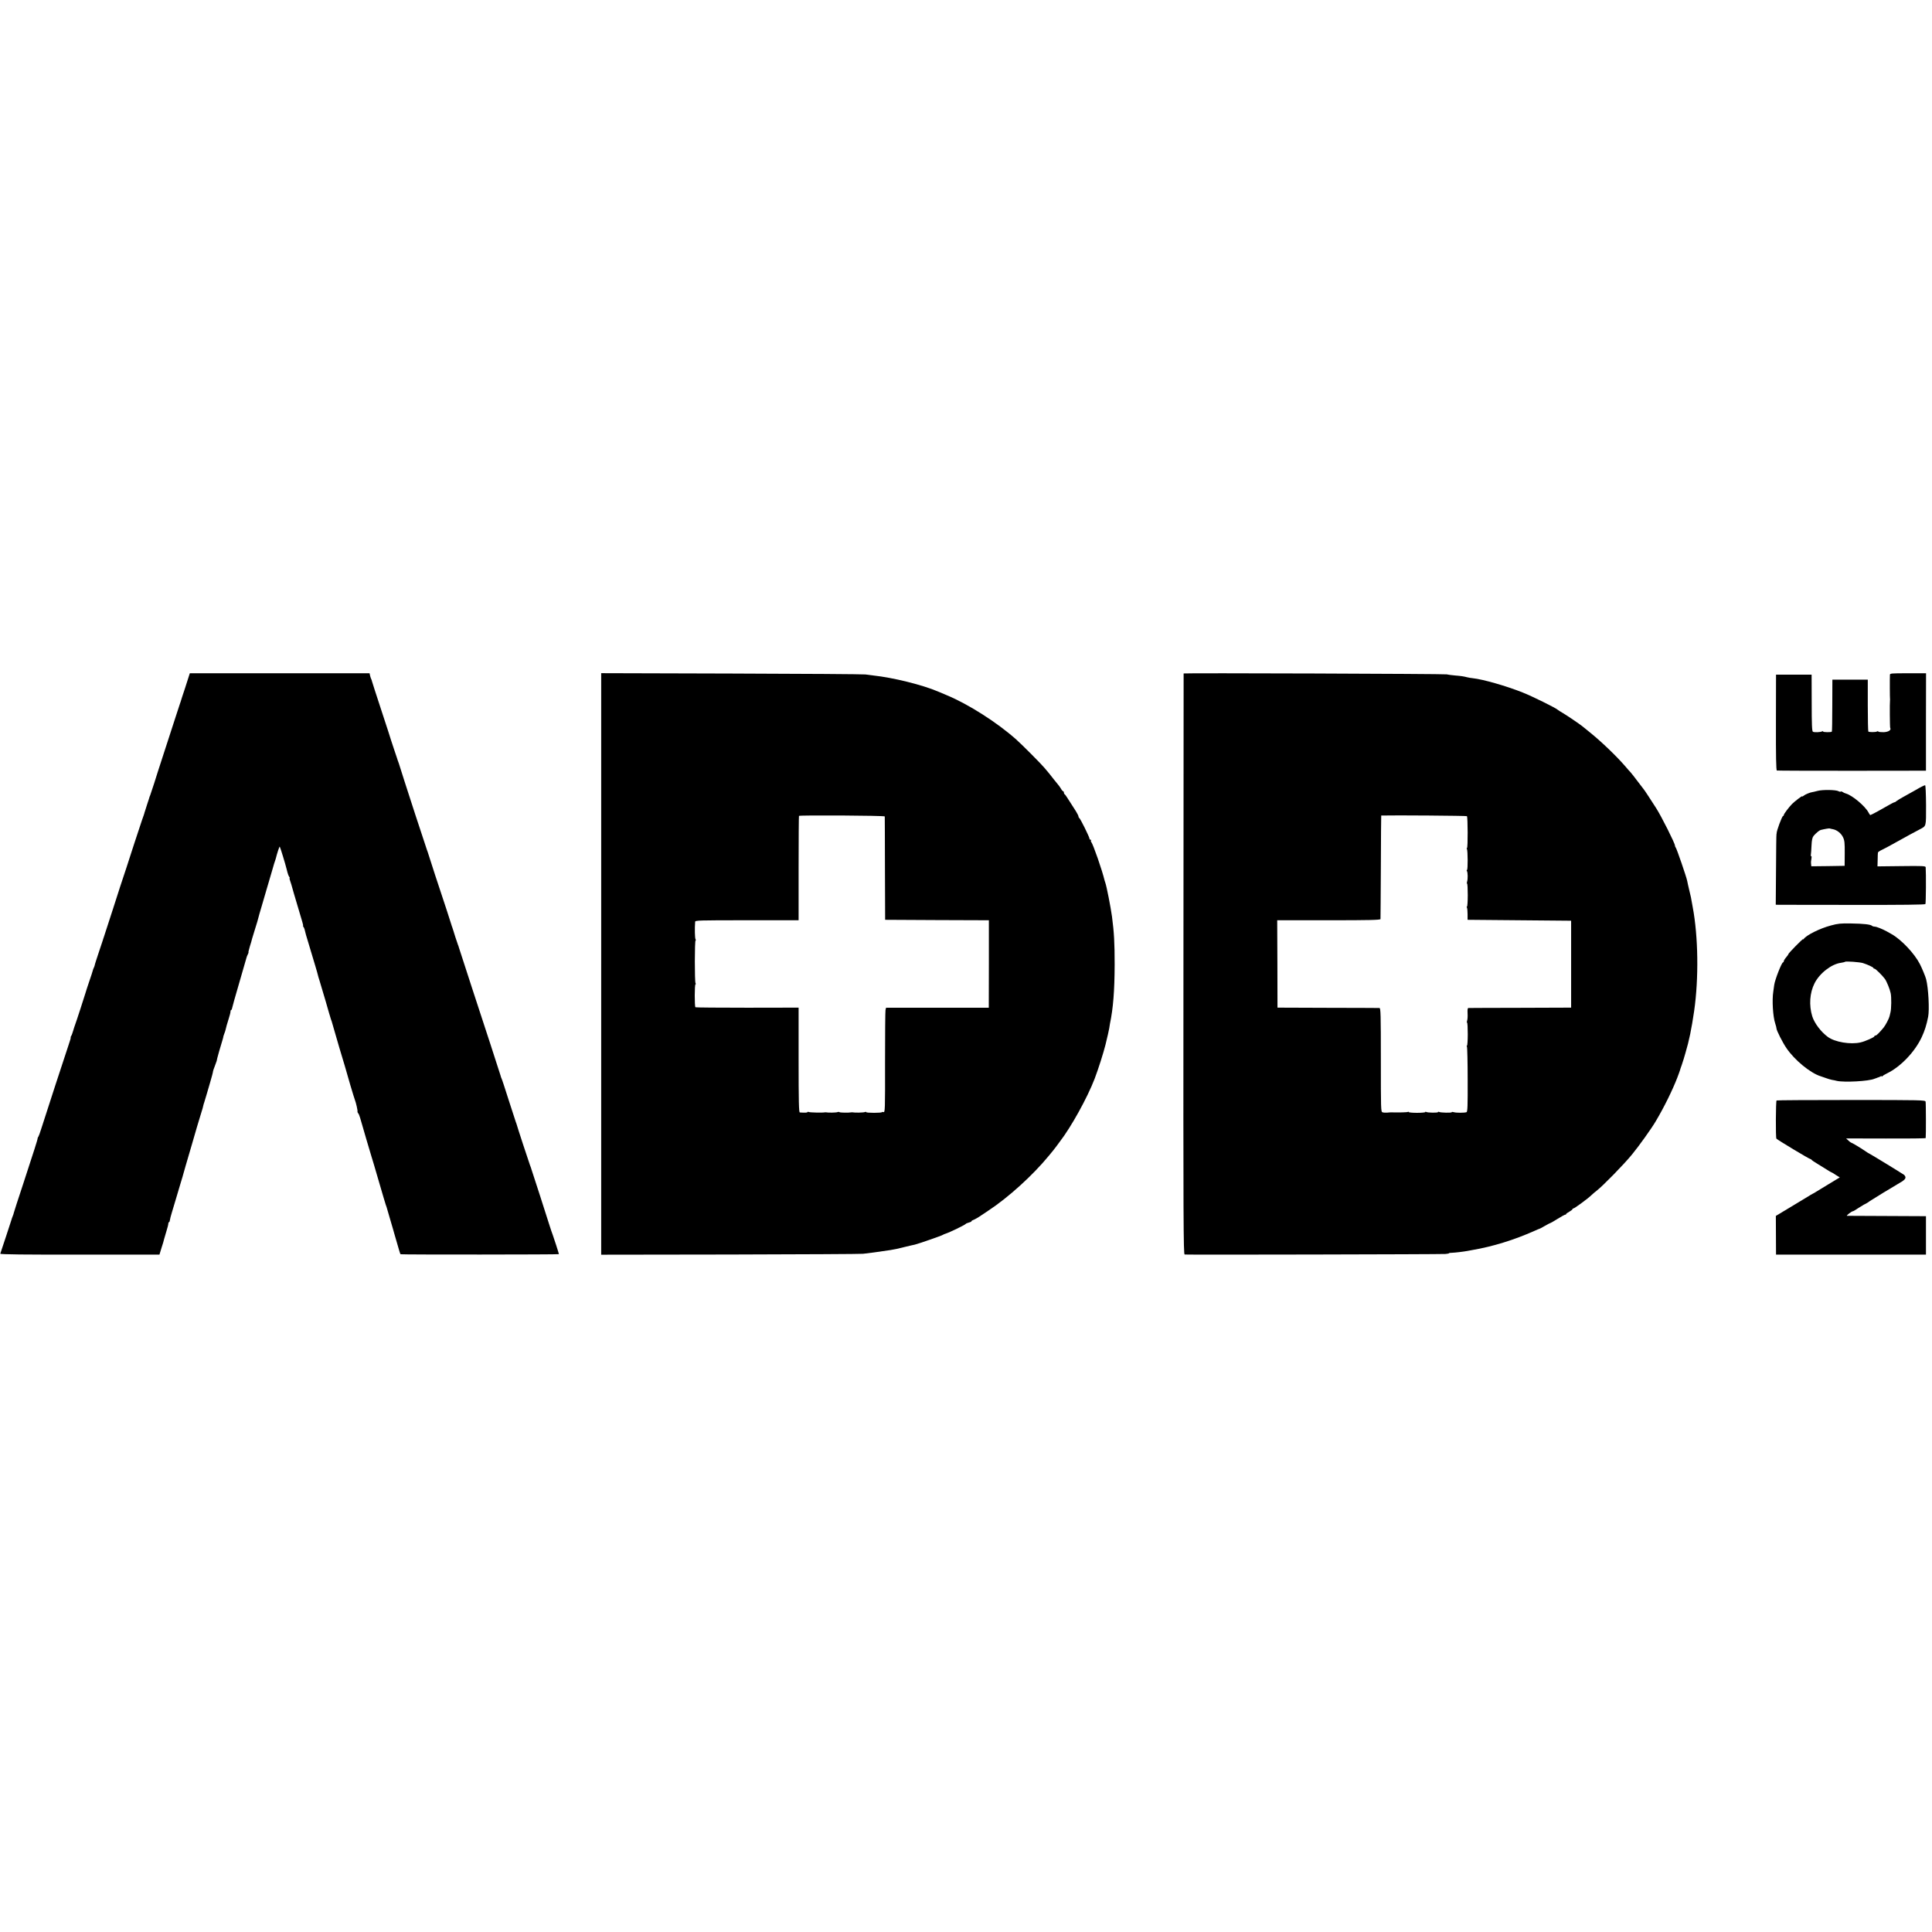
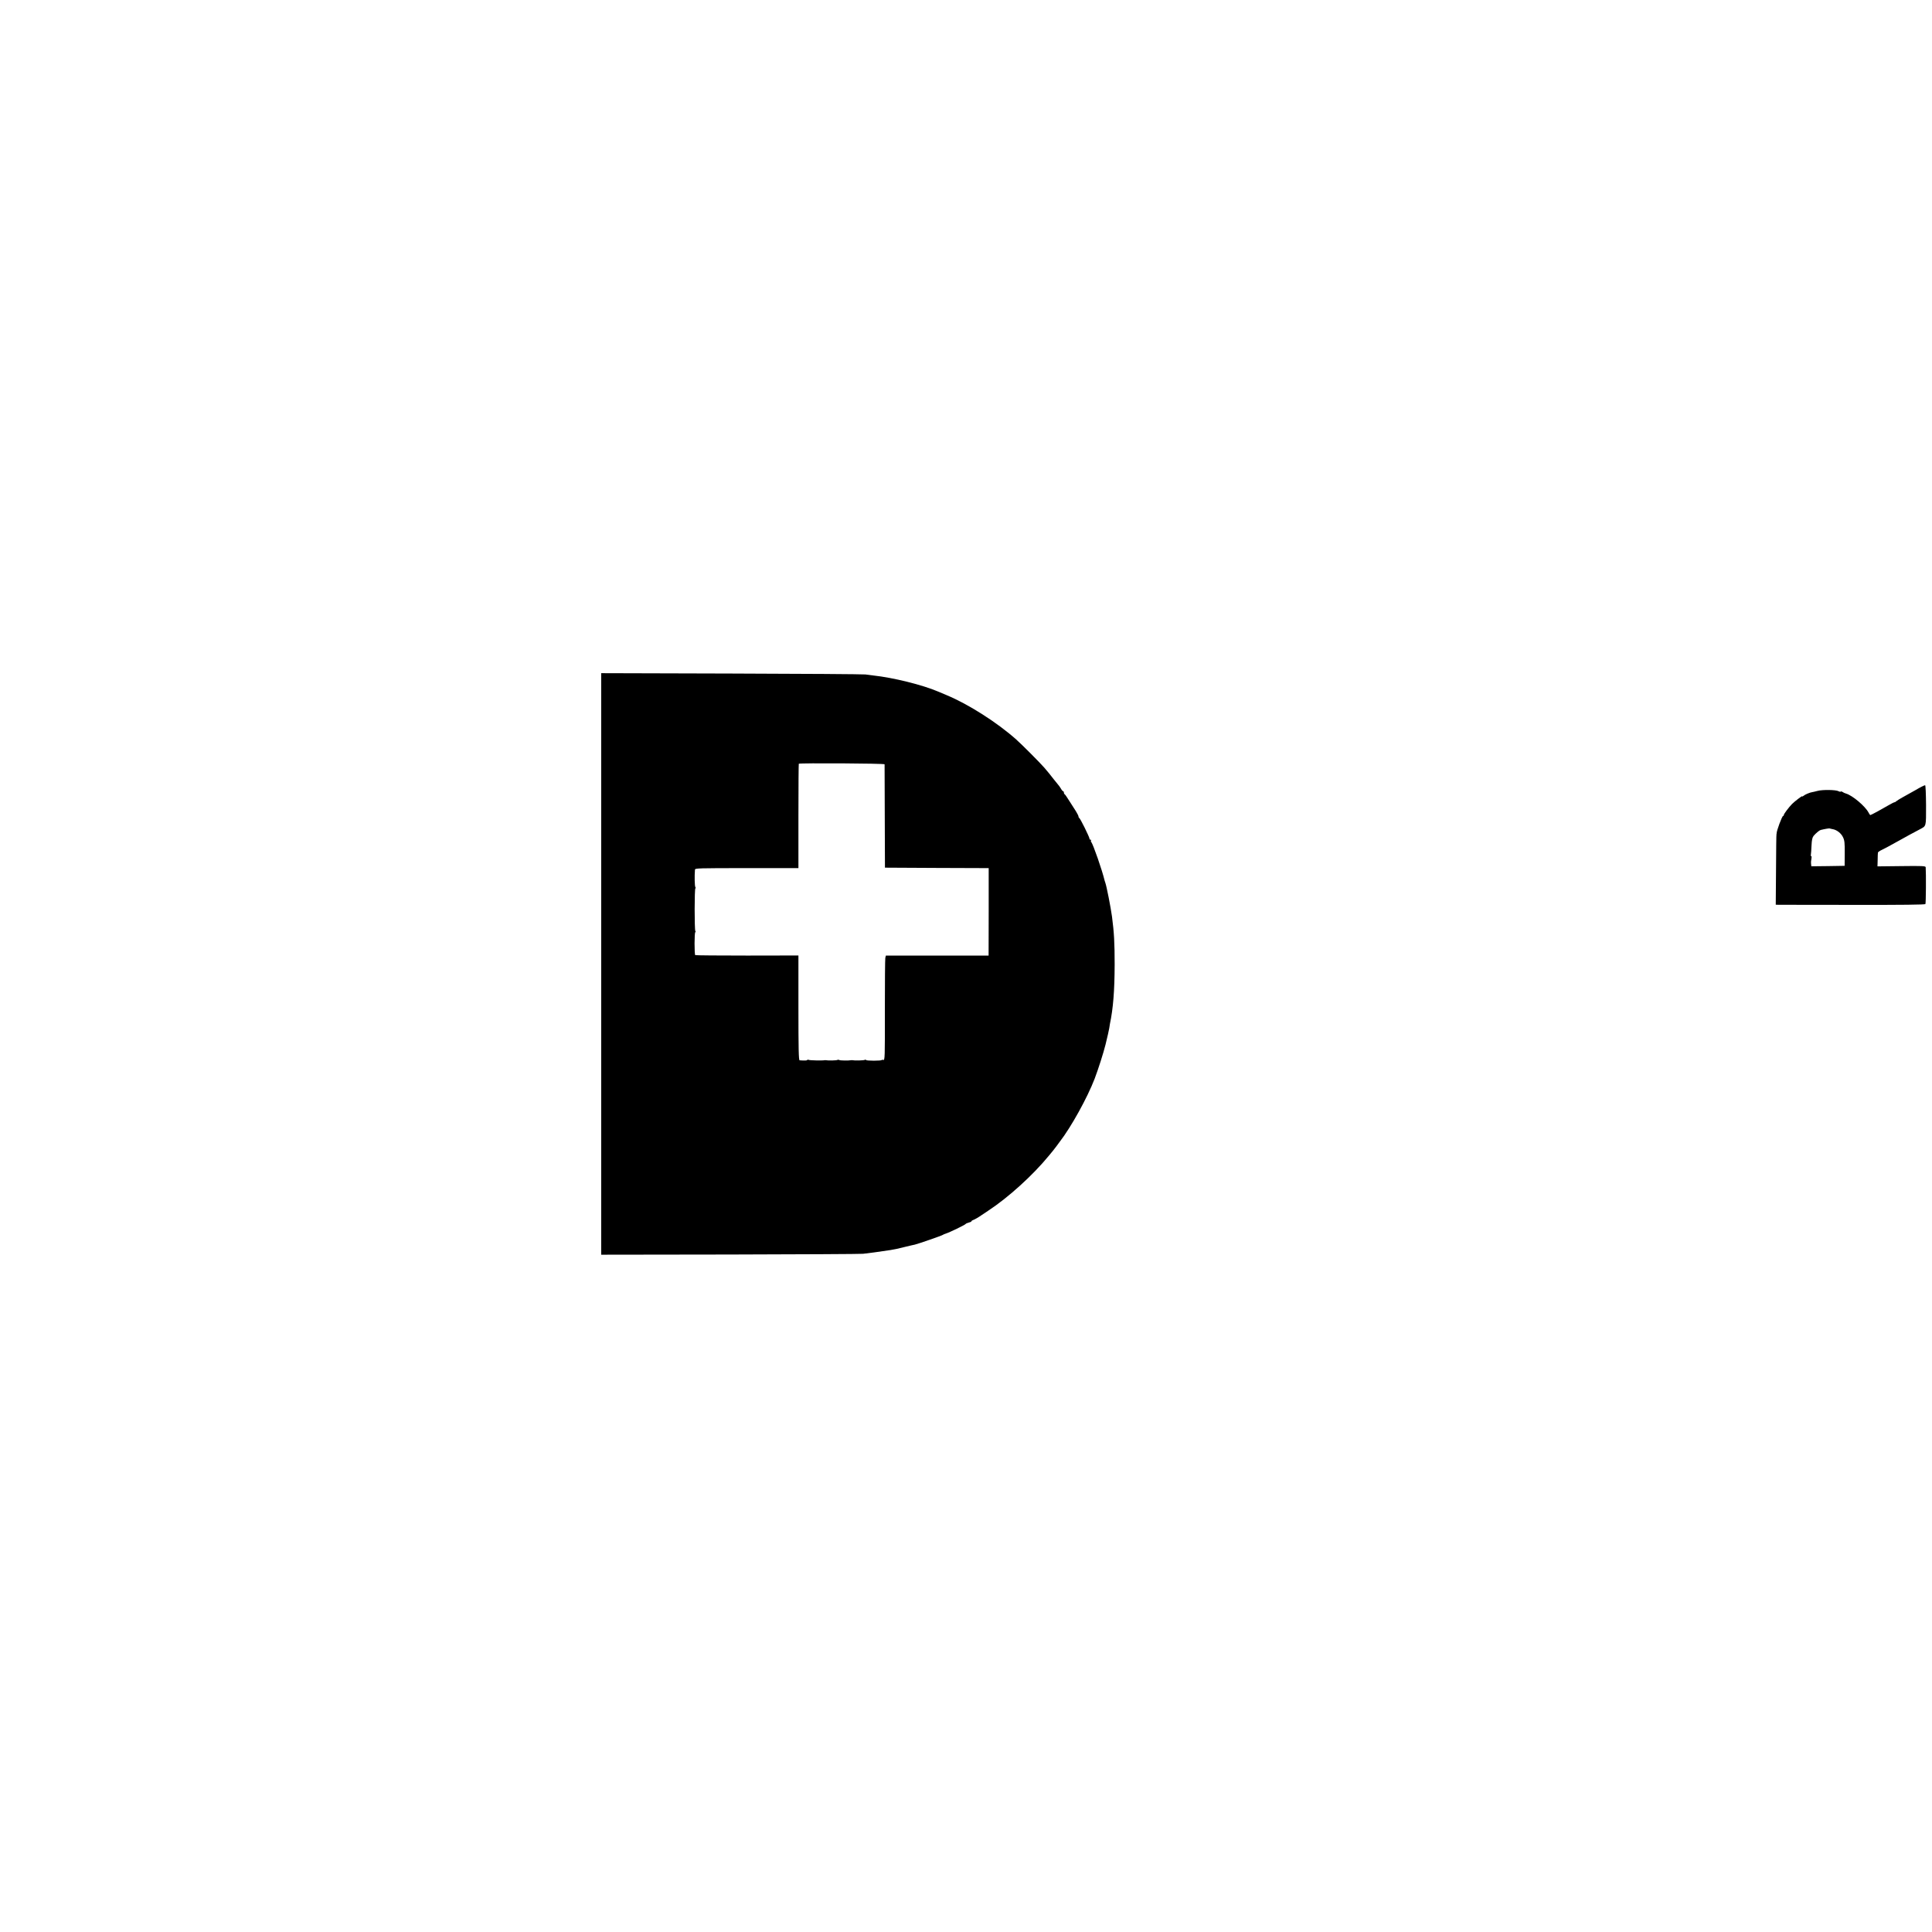
<svg xmlns="http://www.w3.org/2000/svg" version="1.0" width="2112pt" height="2112pt" viewBox="0 0 2112 2112" preserveAspectRatio="xMidYMid meet">
  <g transform="translate(0,2112) scale(0.1,-0.1)" fill="#000000" stroke="none">
-     <path d="M2026 13607 c-28 -83 -51 -154 -51 -157 -1 -3 -4 -12 -7 -20 -3 -8 -21 -64 -41 -125 -19 -60 -72 -222 -117 -360 -45 -137 -84 -257 -86 -265 -4 -18 -73 -229 -81 -250 -4 -8 -7 -17 -8 -20 0 -3 -11 -36 -24 -75 -12 -38 -25 -77 -27 -85 -3 -8 -6 -17 -6 -20 0 -3 -11 -34 -24 -70 -21 -61 -153 -463 -159 -485 -1 -5 -5 -17 -8 -25 -8 -20 -139 -422 -142 -435 -1 -5 -5 -17 -8 -25 -3 -8 -26 -80 -52 -160 -26 -80 -49 -152 -52 -160 -3 -8 -7 -19 -8 -25 -2 -5 -22 -66 -45 -135 -23 -69 -44 -133 -45 -143 -2 -9 -7 -22 -10 -27 -3 -5 -8 -18 -10 -27 -2 -10 -20 -65 -40 -123 -20 -58 -37 -112 -39 -120 -6 -22 -106 -331 -116 -355 -4 -11 -14 -40 -21 -65 -7 -25 -17 -51 -22 -57 -5 -7 -7 -13 -4 -13 3 0 -7 -37 -23 -82 -28 -81 -257 -783 -301 -923 -12 -38 -25 -74 -29 -80 -5 -5 -9 -14 -9 -20 0 -14 -37 -128 -157 -495 -57 -172 -104 -317 -104 -321 0 -4 -5 -20 -12 -36 -6 -15 -12 -32 -13 -38 -3 -10 -114 -350 -122 -370 -2 -8 270 -11 868 -10 l872 0 23 75 c14 41 26 84 28 95 3 11 14 49 25 85 11 36 21 73 21 83 0 9 4 17 8 17 4 0 8 9 9 21 1 12 11 49 21 82 11 34 32 105 47 157 15 52 39 131 52 175 14 44 26 87 28 95 6 21 24 87 90 310 56 195 66 227 104 352 12 37 23 75 24 85 2 10 7 25 10 33 3 8 15 49 27 90 12 41 27 95 35 120 18 60 35 124 34 130 0 3 8 28 19 55 11 28 20 53 21 58 0 4 1 8 2 10 0 1 2 10 4 19 3 16 29 105 57 198 6 19 10 35 9 35 -1 0 3 14 9 30 7 17 14 38 16 48 8 35 13 53 33 117 12 36 21 73 21 83 0 9 4 17 8 17 4 0 8 8 9 18 1 9 36 134 78 277 42 143 78 268 80 277 2 9 9 26 15 37 6 12 9 21 6 21 -2 0 5 28 15 63 11 34 22 71 24 83 3 12 16 54 29 95 21 64 38 124 52 179 2 8 13 47 25 85 18 60 31 107 54 185 3 8 14 47 25 85 12 39 30 102 41 140 11 39 22 77 26 85 3 8 7 20 8 25 13 54 39 134 43 130 5 -4 65 -201 75 -245 12 -50 21 -76 30 -87 5 -7 7 -13 3 -13 -3 0 -1 -12 5 -27 6 -16 12 -35 14 -43 2 -8 15 -54 29 -102 51 -174 75 -254 89 -300 8 -27 13 -48 10 -48 -3 0 -1 -6 4 -12 9 -12 14 -28 28 -88 4 -15 69 -231 102 -340 9 -30 18 -59 19 -65 2 -5 5 -19 8 -30 2 -11 11 -40 19 -65 8 -25 38 -126 67 -225 28 -99 54 -187 57 -195 3 -8 7 -19 9 -25 1 -5 19 -66 39 -135 20 -69 40 -138 45 -155 5 -16 18 -61 30 -100 12 -38 25 -83 30 -100 19 -72 102 -352 110 -370 11 -26 32 -118 28 -126 -2 -3 2 -12 8 -20 12 -15 14 -22 89 -284 26 -88 51 -171 55 -185 5 -14 41 -135 80 -270 39 -135 74 -252 77 -260 3 -8 7 -19 9 -25 1 -5 14 -50 29 -100 15 -49 33 -112 41 -140 8 -27 16 -54 17 -60 15 -49 40 -138 50 -172 6 -24 14 -44 17 -44 16 -5 1730 -4 1730 1 0 6 -58 187 -69 215 -5 11 -20 56 -34 100 -30 96 -187 584 -195 605 -3 8 -6 17 -6 20 -1 3 -7 19 -13 35 -11 28 -142 428 -147 450 -2 6 -6 17 -9 25 -3 8 -38 116 -78 240 -39 124 -74 230 -78 235 -3 6 -6 15 -7 21 -2 10 -190 588 -314 964 -48 146 -143 441 -146 450 0 3 -3 12 -7 20 -7 18 -51 152 -53 163 -1 4 -3 9 -4 12 -1 3 -4 10 -5 15 -1 6 -3 11 -5 13 -1 1 -3 9 -5 17 -2 8 -26 83 -53 165 -62 184 -203 616 -206 630 -2 6 -6 17 -9 25 -7 17 -241 732 -242 740 -2 9 -58 185 -65 205 -9 22 -19 54 -20 58 0 1 -14 43 -31 92 -17 50 -32 95 -33 100 -1 6 -48 151 -105 324 -57 173 -104 319 -105 325 -1 6 -4 16 -7 21 -4 6 -9 22 -13 38 l-6 27 -983 0 -982 0 -49 -153z" />
-     <path d="M6572 10582 l0 -3178 1411 2 c777 2 1430 5 1452 8 68 7 150 19 300 41 40 6 83 15 165 36 55 13 74 18 100 23 35 8 295 98 305 106 6 4 21 11 35 15 39 12 208 94 215 104 3 5 19 12 35 16 17 4 30 10 30 15 0 4 8 10 18 13 16 5 62 32 87 50 5 4 41 27 78 52 221 145 489 389 662 600 17 21 37 45 46 56 8 10 24 30 35 45 10 14 28 38 39 53 124 160 301 480 381 688 41 108 96 281 119 373 20 82 38 160 41 180 2 14 5 34 7 45 36 172 51 361 52 650 0 240 -6 348 -29 525 -13 97 -60 337 -73 370 -3 8 -7 20 -8 25 -26 110 -124 392 -146 421 -5 6 -6 14 -2 17 3 4 1 7 -5 7 -7 0 -12 5 -12 12 0 17 -101 222 -112 226 -4 2 -8 9 -8 16 0 7 -13 32 -28 57 -16 24 -48 76 -73 114 -24 39 -47 72 -51 73 -5 2 -8 10 -8 18 0 8 -4 14 -8 14 -4 0 -16 13 -25 30 -10 16 -23 35 -30 42 -7 8 -28 34 -47 58 -45 58 -57 73 -105 129 -46 53 -239 247 -305 306 -207 185 -522 386 -760 485 -41 17 -84 35 -95 40 -170 73 -493 153 -710 176 -22 2 -60 7 -85 11 -25 3 -685 8 -1467 10 l-1421 4 0 -3179z m3100 1613 c0 -5 2 -262 2 -570 l2 -560 567 -3 567 -2 0 -478 -1 -478 -561 0 -562 0 -6 -25 c-3 -13 -5 -271 -5 -572 1 -523 0 -548 -17 -544 -10 3 -18 2 -18 -1 0 -4 -38 -7 -85 -7 -47 0 -85 3 -85 7 0 4 -7 5 -17 1 -14 -6 -112 -8 -130 -3 -5 1 -12 1 -18 0 -26 -5 -118 -4 -128 2 -6 4 -15 4 -21 1 -9 -6 -105 -8 -123 -3 -5 1 -12 1 -18 0 -23 -5 -164 -2 -173 4 -6 3 -13 3 -15 -1 -4 -7 -22 -8 -84 -4 -10 1 -13 123 -13 574 l0 572 -560 -1 c-308 0 -563 2 -568 5 -10 8 -10 251 1 251 4 0 5 6 0 12 -10 18 -10 468 1 468 5 0 4 6 -1 13 -7 10 -10 118 -4 190 1 16 35 17 566 17 l565 0 0 568 c0 313 2 571 4 573 10 9 936 4 938 -6z" />
-     <path d="M12939 13758 c0 -2 -1 -1431 -2 -3176 -2 -2812 0 -3173 13 -3176 17 -4 2792 2 2852 6 21 2 38 5 38 8 0 3 15 5 33 5 32 1 125 12 168 20 13 3 38 7 54 10 223 38 456 110 678 209 31 14 58 25 60 25 1 -1 26 13 55 30 29 17 56 31 59 31 4 0 40 21 82 47 42 26 79 47 84 45 4 -1 7 1 7 6 0 4 16 16 35 26 19 11 35 23 35 28 0 4 5 8 11 8 11 0 161 110 195 144 12 12 39 35 60 51 70 55 298 288 385 395 75 91 215 287 258 361 92 154 185 344 237 479 15 41 29 77 29 80 0 3 9 30 20 60 10 30 20 60 21 65 2 6 10 35 19 65 40 134 66 260 95 459 51 356 45 813 -16 1136 -2 11 -7 36 -10 55 -4 19 -8 42 -9 50 -2 8 -11 47 -20 85 -9 39 -19 81 -21 95 -8 42 -115 354 -125 364 -5 6 -9 16 -9 23 0 24 -148 319 -205 408 -59 92 -130 201 -135 205 -3 3 -32 41 -65 85 -33 44 -68 89 -78 100 -11 11 -37 41 -60 68 -94 109 -257 266 -382 367 -44 35 -84 68 -90 73 -30 24 -167 117 -210 142 -28 16 -52 32 -55 35 -16 18 -285 151 -385 190 -181 72 -433 144 -545 156 -19 2 -46 6 -60 10 -44 11 -63 14 -135 20 -38 3 -79 9 -90 12 -20 6 -2874 16 -2876 10z m3097 -1560 c10 -11 11 -348 1 -348 -5 0 -5 -5 -1 -11 10 -17 11 -229 1 -229 -5 0 -5 -6 -1 -12 10 -16 11 -87 2 -115 -4 -13 -4 -23 0 -23 4 0 7 -56 7 -125 0 -69 -4 -125 -8 -125 -5 0 -5 -5 -1 -12 4 -6 7 -39 7 -72 l0 -61 566 -5 566 -5 0 -475 0 -475 -555 -2 c-305 0 -561 -2 -568 -2 -9 -1 -11 -18 -9 -58 2 -32 0 -68 -5 -80 -4 -13 -4 -23 0 -23 4 0 7 -56 7 -125 0 -69 -4 -125 -8 -125 -5 0 -5 -5 -1 -12 4 -6 8 -169 8 -361 1 -285 -1 -351 -13 -355 -21 -8 -114 -8 -138 0 -13 4 -23 4 -23 0 0 -9 -125 -6 -139 3 -6 3 -11 3 -11 -2 0 -9 -114 -8 -130 2 -5 3 -10 3 -10 -2 0 -4 -40 -8 -90 -8 -49 0 -90 4 -90 8 0 5 -5 5 -10 2 -9 -5 -92 -7 -180 -5 -8 1 -29 -1 -47 -3 -17 -1 -40 0 -50 4 -18 6 -18 30 -18 573 0 496 -2 566 -15 567 -8 0 -262 2 -565 2 l-550 2 -1 478 -2 477 564 0 c444 0 564 3 565 13 1 6 2 264 4 572 1 308 3 560 4 560 140 4 932 -2 937 -7z" />
-     <path d="M20660 13743 c-2 -45 -1 -259 1 -263 1 -3 1 -8 0 -12 -4 -31 -2 -298 2 -305 15 -24 -20 -45 -72 -47 -29 0 -55 2 -58 7 -2 4 -9 4 -16 0 -13 -8 -85 -8 -93 0 -3 3 -6 132 -6 286 l0 281 -194 0 -193 0 -1 -282 c0 -155 -2 -284 -5 -286 -8 -9 -95 -7 -95 1 0 4 -5 5 -11 2 -16 -10 -87 -13 -101 -4 -10 6 -13 78 -13 316 l-1 308 -194 0 -195 0 -1 -522 c-1 -372 2 -523 10 -526 6 -2 375 -3 820 -3 l810 1 0 533 1 532 -197 0 c-182 0 -198 -1 -198 -17z" />
+     <path d="M6572 10582 l0 -3178 1411 2 c777 2 1430 5 1452 8 68 7 150 19 300 41 40 6 83 15 165 36 55 13 74 18 100 23 35 8 295 98 305 106 6 4 21 11 35 15 39 12 208 94 215 104 3 5 19 12 35 16 17 4 30 10 30 15 0 4 8 10 18 13 16 5 62 32 87 50 5 4 41 27 78 52 221 145 489 389 662 600 17 21 37 45 46 56 8 10 24 30 35 45 10 14 28 38 39 53 124 160 301 480 381 688 41 108 96 281 119 373 20 82 38 160 41 180 2 14 5 34 7 45 36 172 51 361 52 650 0 240 -6 348 -29 525 -13 97 -60 337 -73 370 -3 8 -7 20 -8 25 -26 110 -124 392 -146 421 -5 6 -6 14 -2 17 3 4 1 7 -5 7 -7 0 -12 5 -12 12 0 17 -101 222 -112 226 -4 2 -8 9 -8 16 0 7 -13 32 -28 57 -16 24 -48 76 -73 114 -24 39 -47 72 -51 73 -5 2 -8 10 -8 18 0 8 -4 14 -8 14 -4 0 -16 13 -25 30 -10 16 -23 35 -30 42 -7 8 -28 34 -47 58 -45 58 -57 73 -105 129 -46 53 -239 247 -305 306 -207 185 -522 386 -760 485 -41 17 -84 35 -95 40 -170 73 -493 153 -710 176 -22 2 -60 7 -85 11 -25 3 -685 8 -1467 10 l-1421 4 0 -3179z m3100 1613 l2 -560 567 -3 567 -2 0 -478 -1 -478 -561 0 -562 0 -6 -25 c-3 -13 -5 -271 -5 -572 1 -523 0 -548 -17 -544 -10 3 -18 2 -18 -1 0 -4 -38 -7 -85 -7 -47 0 -85 3 -85 7 0 4 -7 5 -17 1 -14 -6 -112 -8 -130 -3 -5 1 -12 1 -18 0 -26 -5 -118 -4 -128 2 -6 4 -15 4 -21 1 -9 -6 -105 -8 -123 -3 -5 1 -12 1 -18 0 -23 -5 -164 -2 -173 4 -6 3 -13 3 -15 -1 -4 -7 -22 -8 -84 -4 -10 1 -13 123 -13 574 l0 572 -560 -1 c-308 0 -563 2 -568 5 -10 8 -10 251 1 251 4 0 5 6 0 12 -10 18 -10 468 1 468 5 0 4 6 -1 13 -7 10 -10 118 -4 190 1 16 35 17 566 17 l565 0 0 568 c0 313 2 571 4 573 10 9 936 4 938 -6z" />
    <path d="M20940 12483 c-52 -30 -117 -66 -145 -81 -27 -15 -56 -33 -63 -39 -7 -7 -17 -13 -22 -13 -5 0 -33 -14 -62 -31 -75 -44 -194 -109 -202 -109 -3 0 -12 12 -20 28 -36 69 -176 187 -246 207 -14 4 -31 12 -38 18 -7 5 -15 7 -19 4 -3 -4 -15 -2 -25 4 -30 16 -175 18 -230 3 -27 -7 -52 -13 -56 -13 -24 -3 -80 -26 -94 -39 -10 -8 -18 -12 -18 -7 0 7 -81 -55 -110 -84 -36 -37 -90 -109 -90 -120 0 -6 -4 -11 -8 -11 -11 0 -73 -167 -70 -189 0 -3 -1 -8 -2 -11 -2 -3 -4 -177 -5 -387 l-3 -383 27 -1 c14 0 381 -1 814 -1 546 -1 791 2 795 9 6 9 8 336 3 403 -1 13 -36 15 -264 12 l-263 -3 2 71 c0 38 2 74 3 80 0 5 20 19 44 30 41 20 63 32 213 115 65 37 105 58 199 108 74 40 70 23 70 263 -1 129 -5 219 -10 220 -6 1 -53 -22 -105 -53z m-906 -427 c46 -8 93 -45 113 -88 17 -34 20 -62 19 -177 l-1 -136 -182 -3 -182 -2 -3 27 c-2 16 0 40 4 56 3 15 3 27 -2 27 -4 0 -6 8 -4 18 2 9 5 54 7 100 3 62 9 87 23 105 26 30 62 60 77 64 44 11 93 19 98 17 3 -2 18 -5 33 -8z" />
-     <path d="M20015 11003 c-119 -31 -269 -106 -297 -147 -4 -6 -8 -8 -8 -3 0 9 -160 -153 -160 -163 0 -4 -11 -20 -25 -36 -14 -16 -25 -35 -25 -41 0 -7 -3 -13 -8 -13 -15 0 -90 -192 -97 -248 -2 -20 -7 -53 -10 -72 -15 -92 -4 -274 21 -348 8 -23 14 -48 14 -55 0 -21 67 -154 109 -215 89 -131 263 -274 376 -308 6 -2 29 -10 52 -18 23 -9 55 -18 70 -21 15 -2 39 -7 53 -11 82 -18 348 -4 410 23 8 3 18 7 23 8 4 2 9 4 12 5 3 1 8 3 13 4 4 1 13 5 20 9 6 5 12 5 12 0 0 -4 4 -3 8 2 4 6 27 20 52 32 148 72 304 236 378 396 32 68 53 135 70 222 15 78 3 312 -22 410 -6 26 -47 125 -69 167 -59 115 -203 267 -308 326 -20 11 -45 25 -55 31 -48 26 -110 51 -129 51 -11 0 -25 4 -30 9 -16 15 -90 24 -230 26 -111 2 -143 -1 -220 -22z m350 -411 c51 -16 115 -46 115 -54 0 -5 6 -8 13 -8 10 0 84 -73 112 -111 19 -26 55 -114 63 -155 10 -43 8 -174 -2 -211 -3 -13 -8 -31 -10 -42 -6 -26 -43 -97 -64 -123 -46 -56 -78 -88 -89 -88 -7 0 -13 -4 -13 -9 0 -10 -101 -55 -150 -66 -109 -26 -283 3 -359 60 -75 55 -147 151 -170 225 -37 121 -28 257 25 361 55 110 186 211 289 224 21 3 41 8 44 11 8 8 161 -3 196 -14z" />
-     <path d="M19421 9090 c-9 -6 -11 -404 -2 -417 8 -12 359 -223 371 -223 4 0 10 -3 12 -7 2 -5 32 -26 68 -47 36 -22 83 -51 105 -65 22 -14 42 -26 45 -26 3 0 25 -13 48 -29 l44 -27 -124 -75 c-67 -41 -130 -79 -138 -84 -8 -6 -24 -15 -35 -20 -11 -6 -32 -18 -47 -28 -15 -9 -102 -61 -192 -116 l-163 -98 1 -212 1 -211 819 0 820 0 0 210 0 210 -424 2 c-234 1 -431 2 -439 2 -13 1 52 51 67 51 4 0 27 14 52 31 25 16 54 34 65 40 23 10 58 32 65 39 5 5 277 171 330 201 42 23 60 41 60 58 0 9 -8 22 -17 29 -32 22 -375 232 -380 232 -3 0 -23 13 -46 29 -50 34 -145 91 -153 91 -2 0 -16 10 -29 23 l-24 22 434 -1 c239 -1 435 1 436 5 4 30 3 384 -1 398 -5 17 -42 18 -813 18 -445 0 -812 -2 -816 -5z" />
  </g>
</svg>